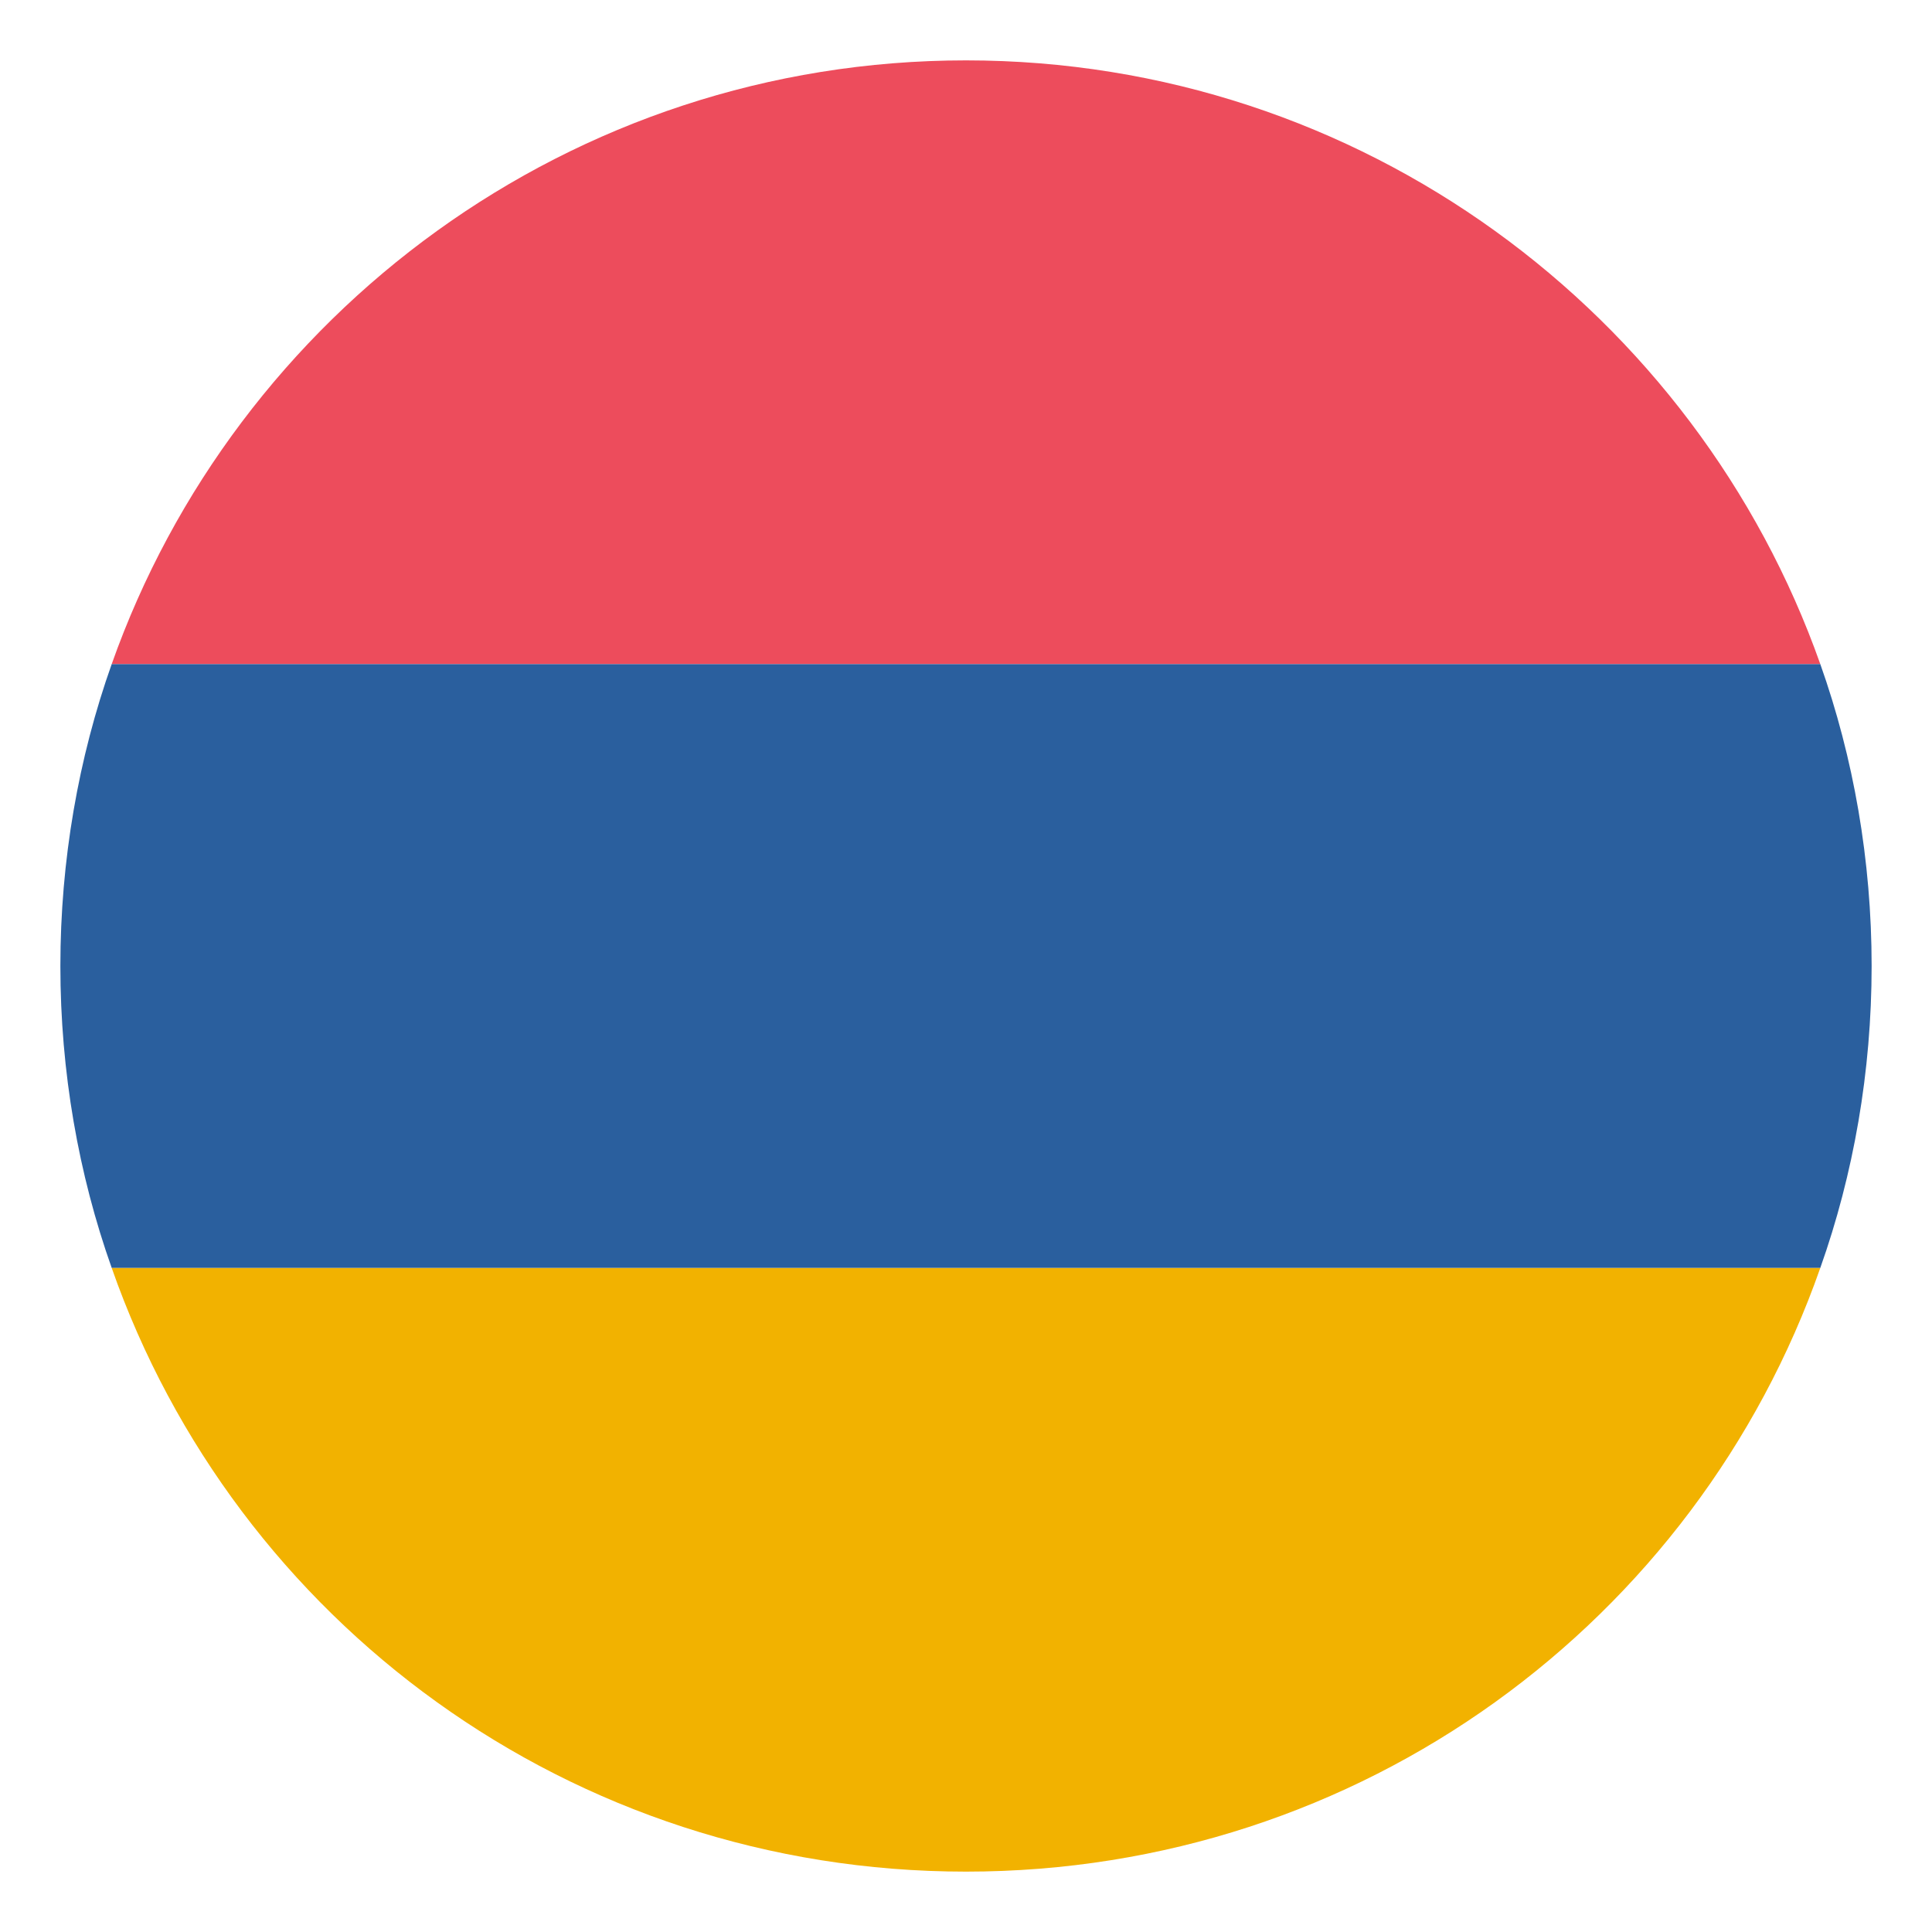
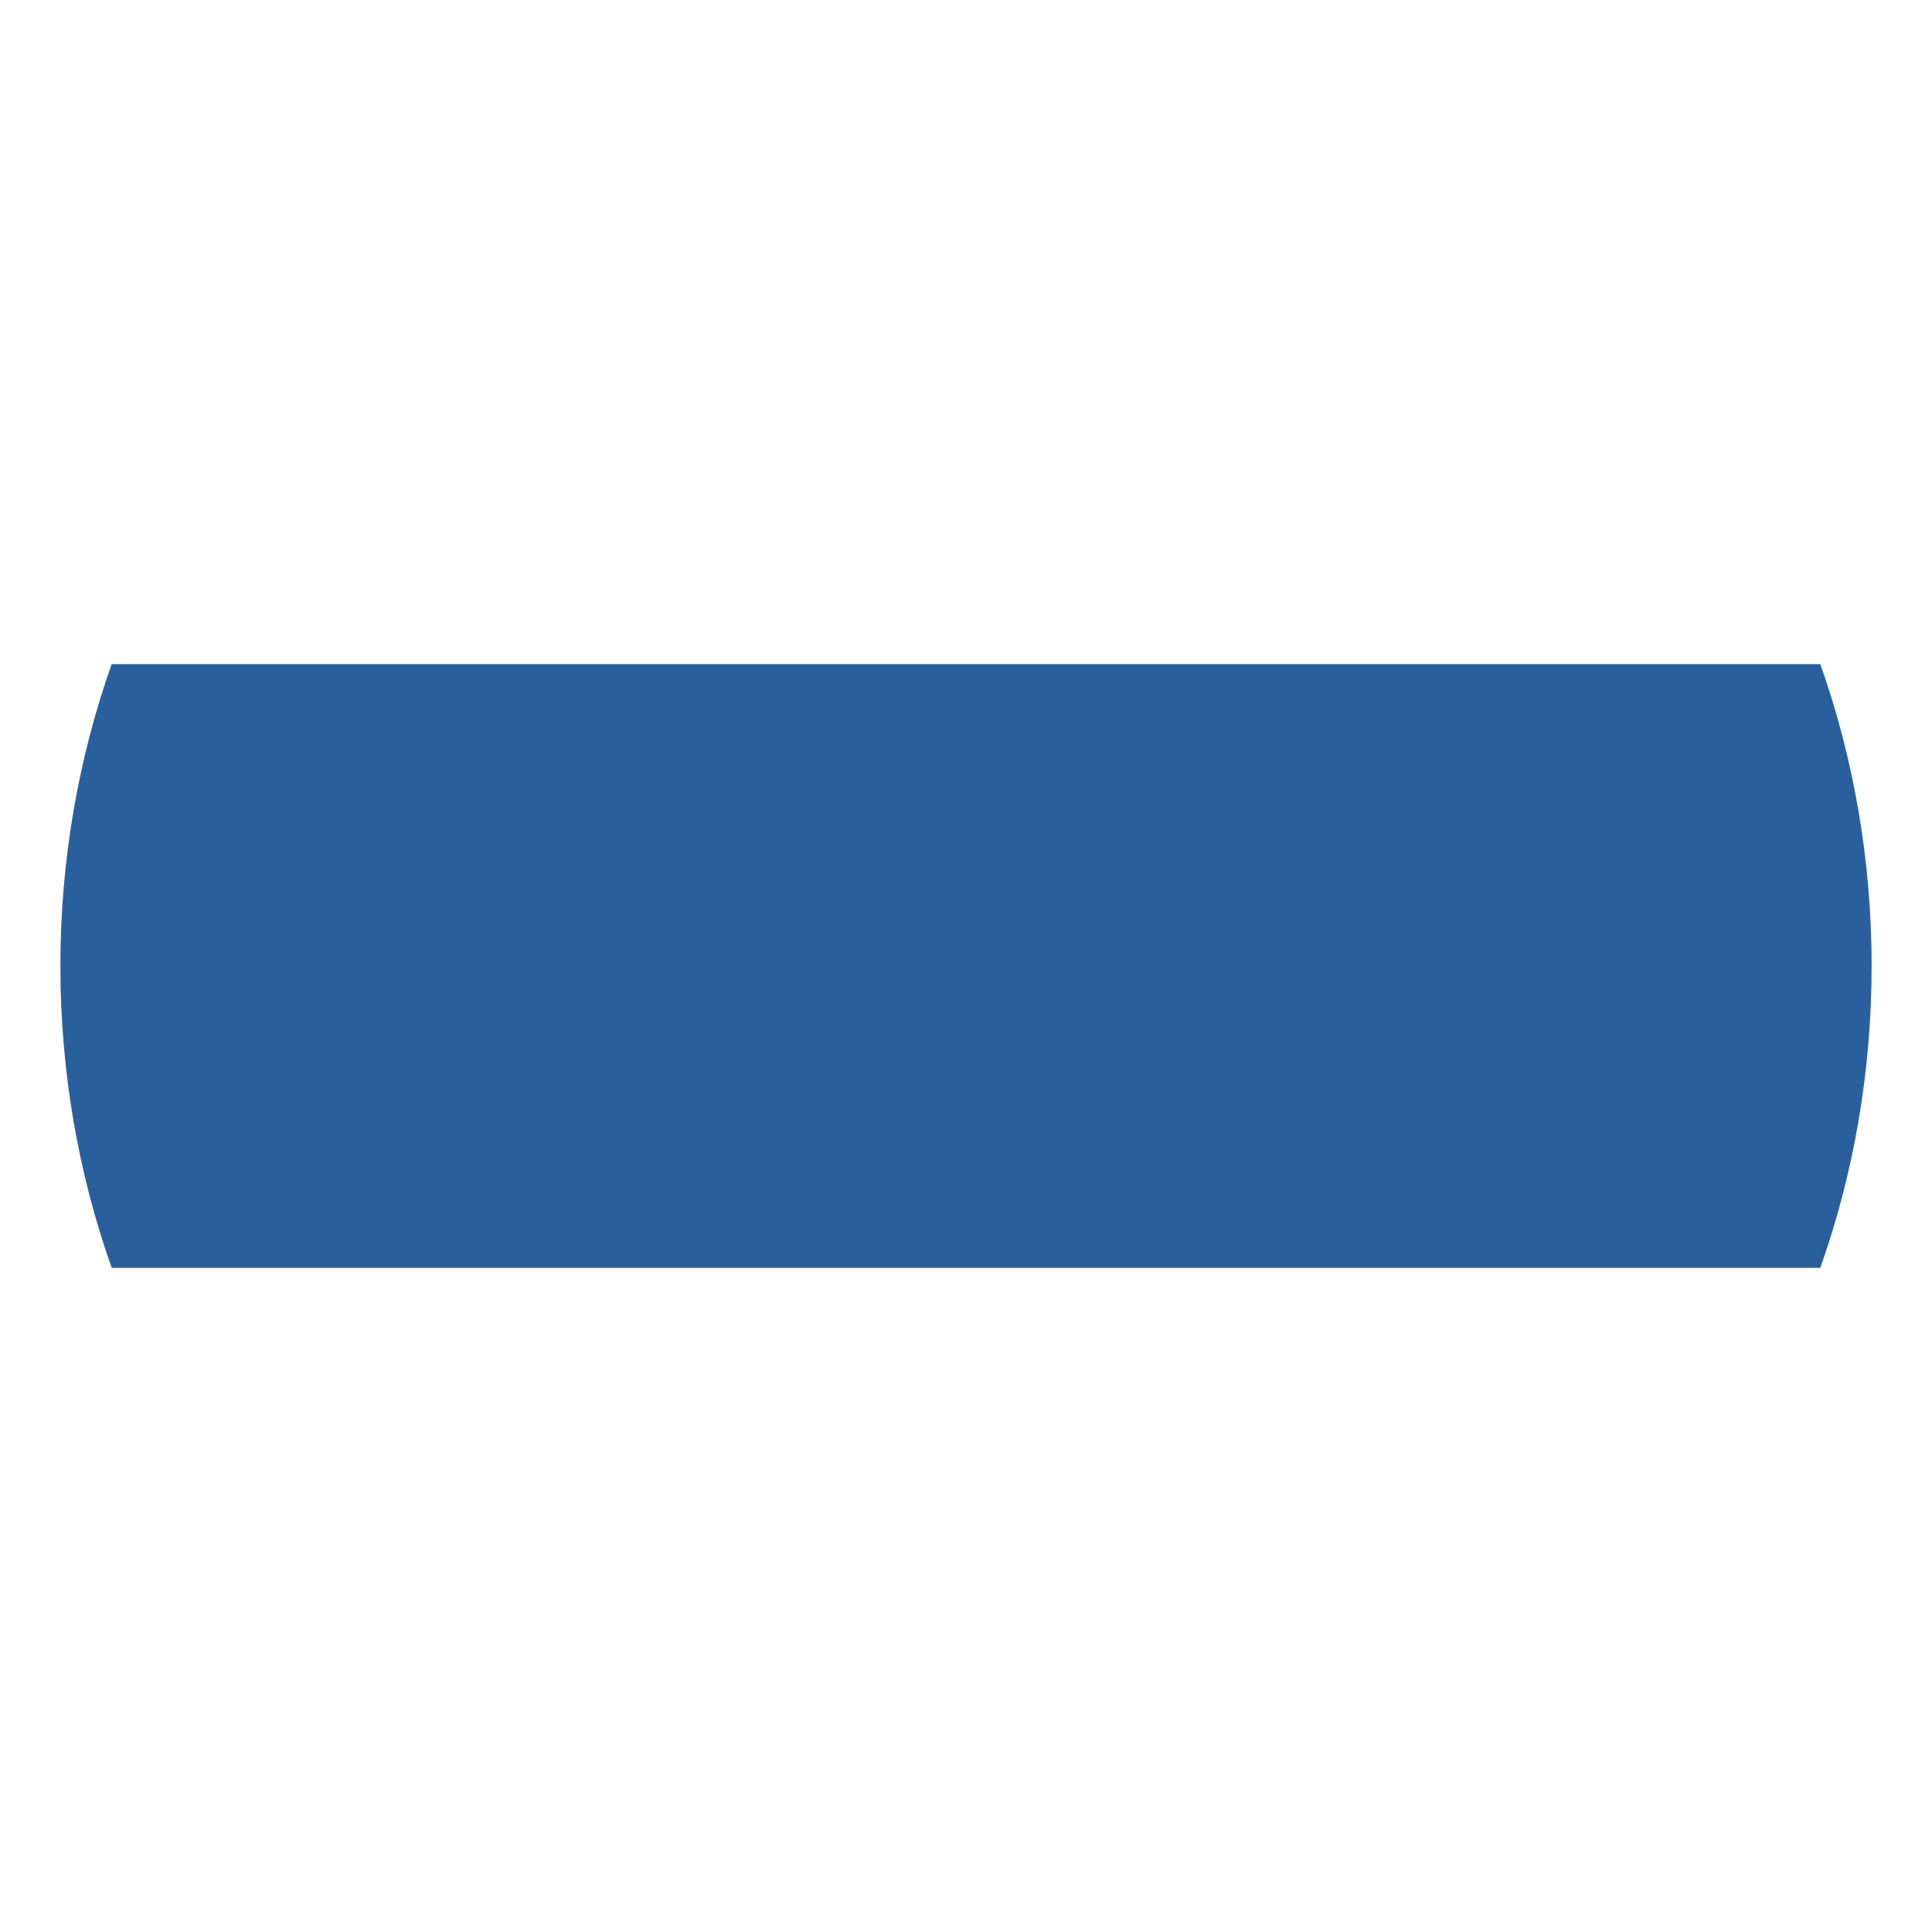
<svg xmlns="http://www.w3.org/2000/svg" width="128" height="128" viewBox="0 0 64 64">
-   <path fill="#ed4c5c" d="M32 2C18.9 2 7.8 10.4 3.7 22h56.6C56.2 10.4 45.1 2 32 2" />
-   <path fill="#f2b200" d="M32 62c13.1 0 24.2-8.3 28.3-20H3.7C7.8 53.7 18.9 62 32 62" />
  <path fill="#2a5f9e" d="M3.7 22C2.6 25.1 2 28.5 2 32s.6 6.9 1.7 10h56.6c1.1-3.1 1.7-6.5 1.7-10s-.6-6.9-1.7-10z" />
</svg>